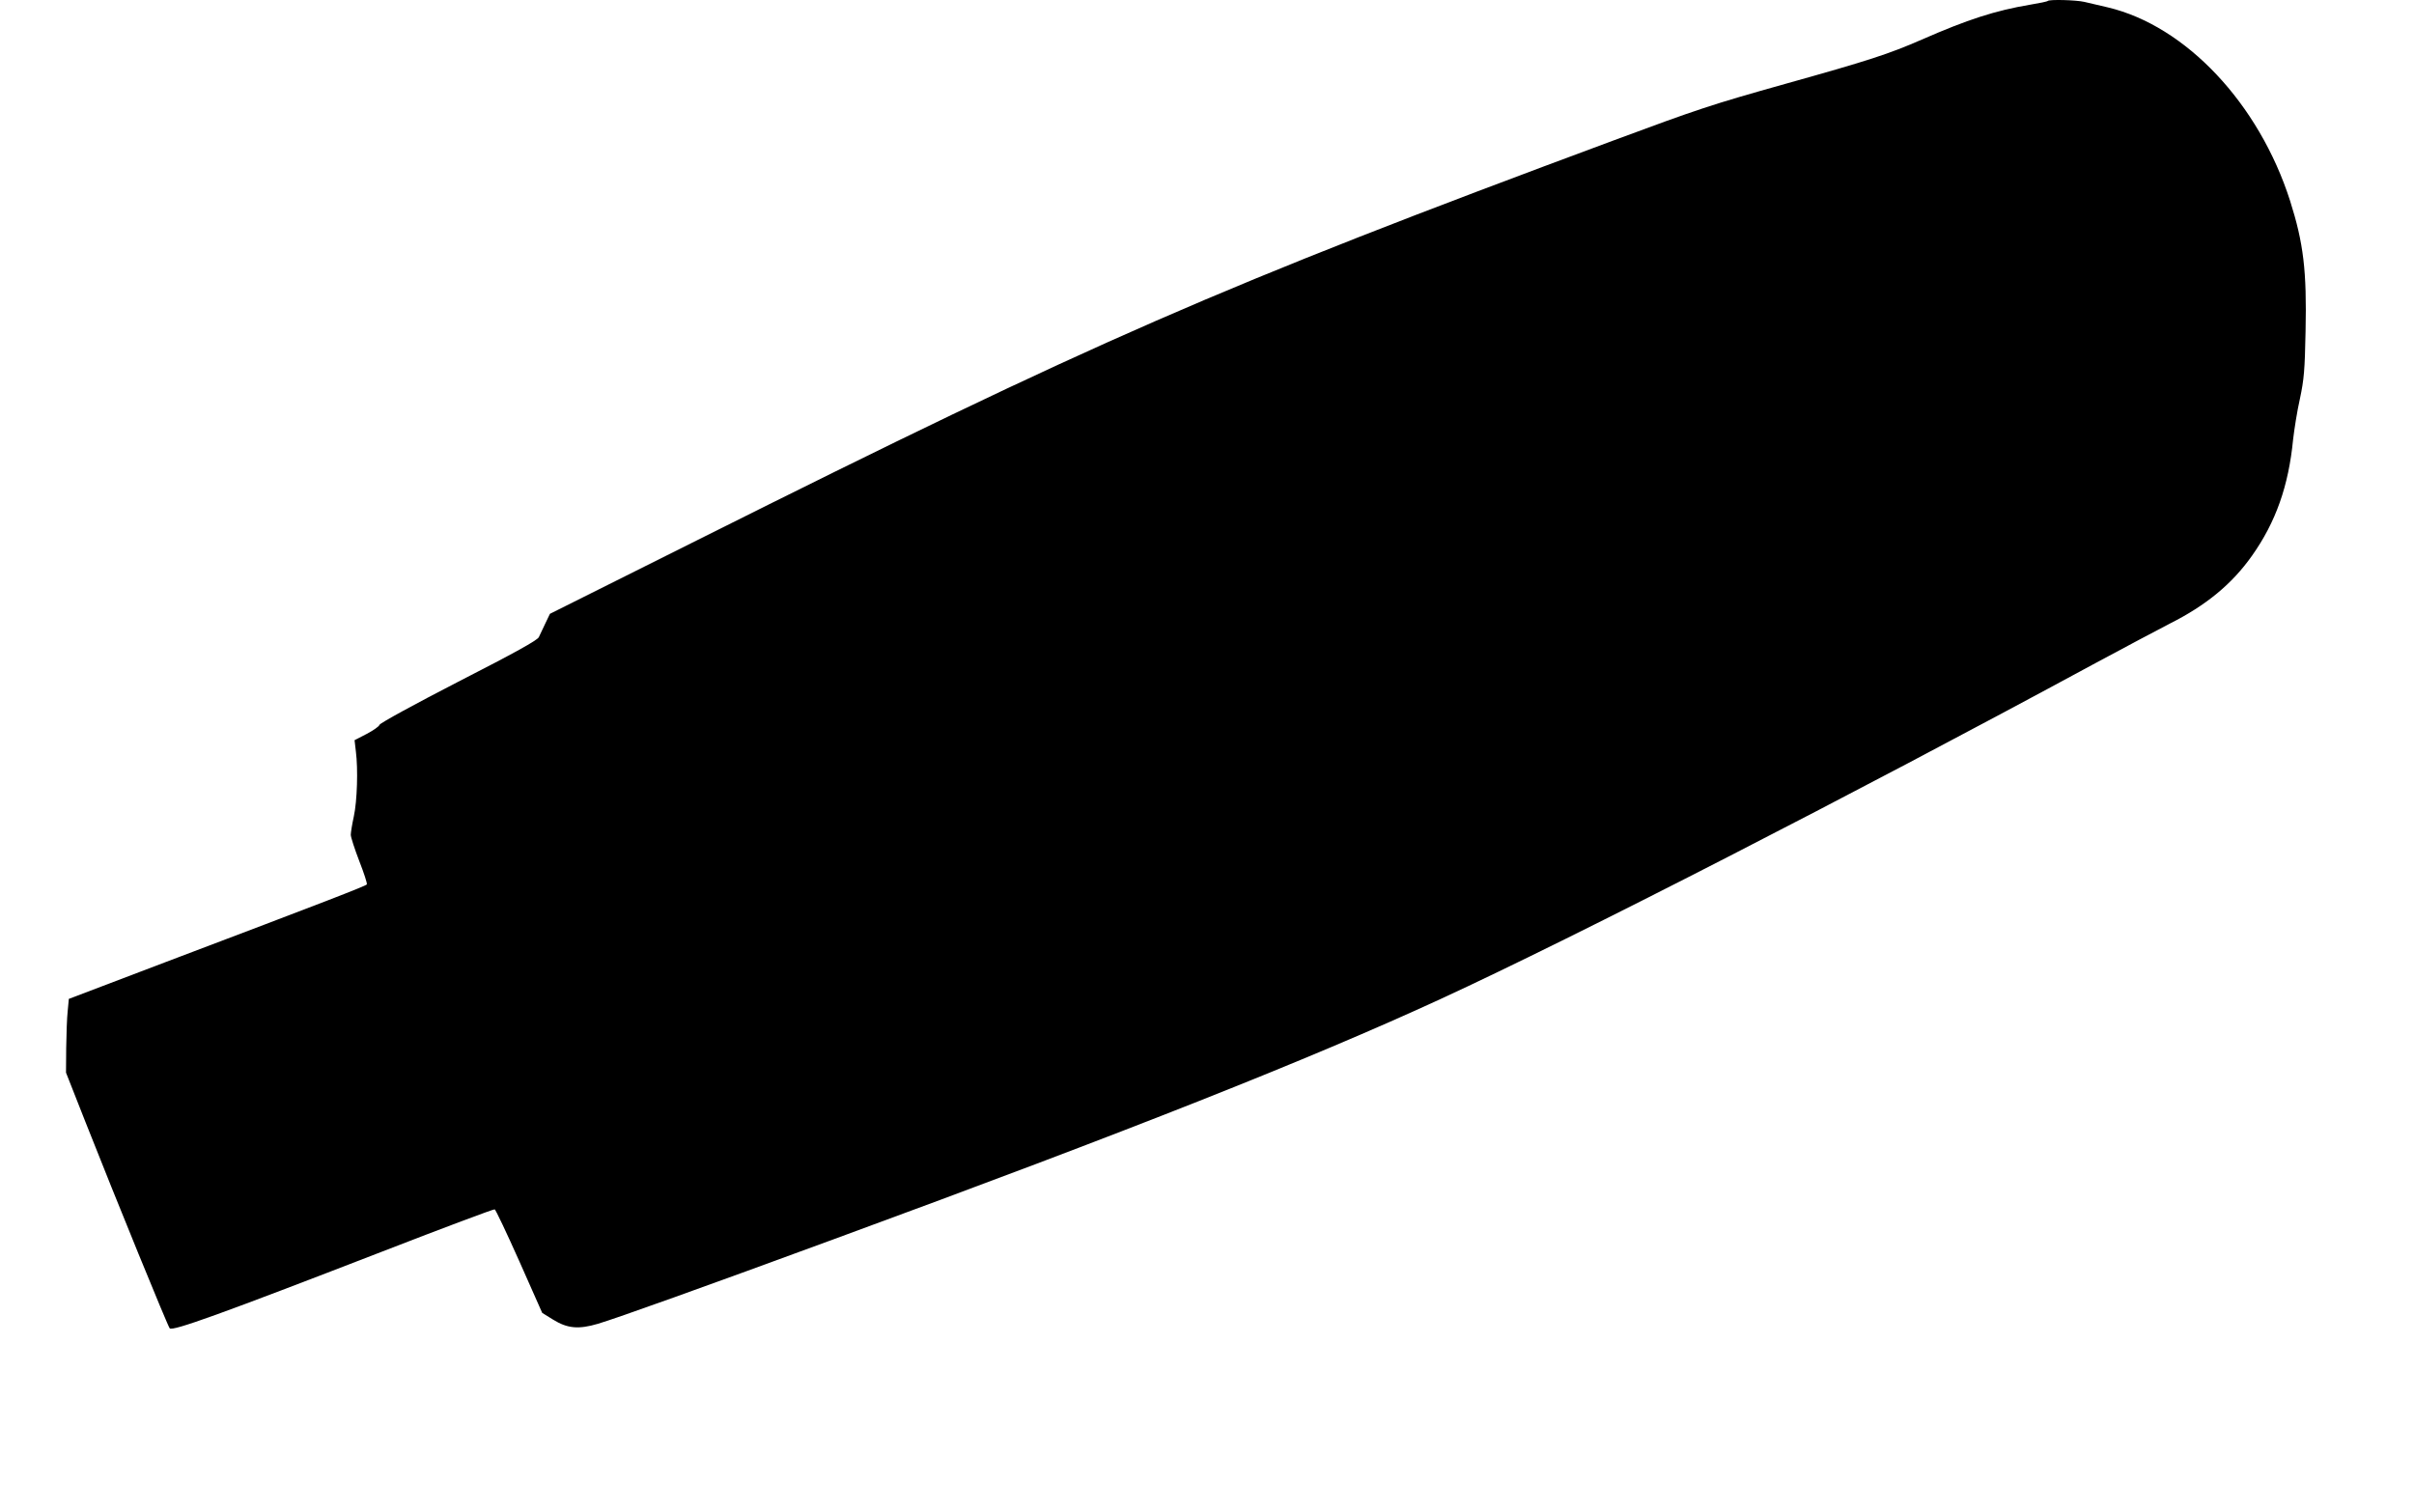
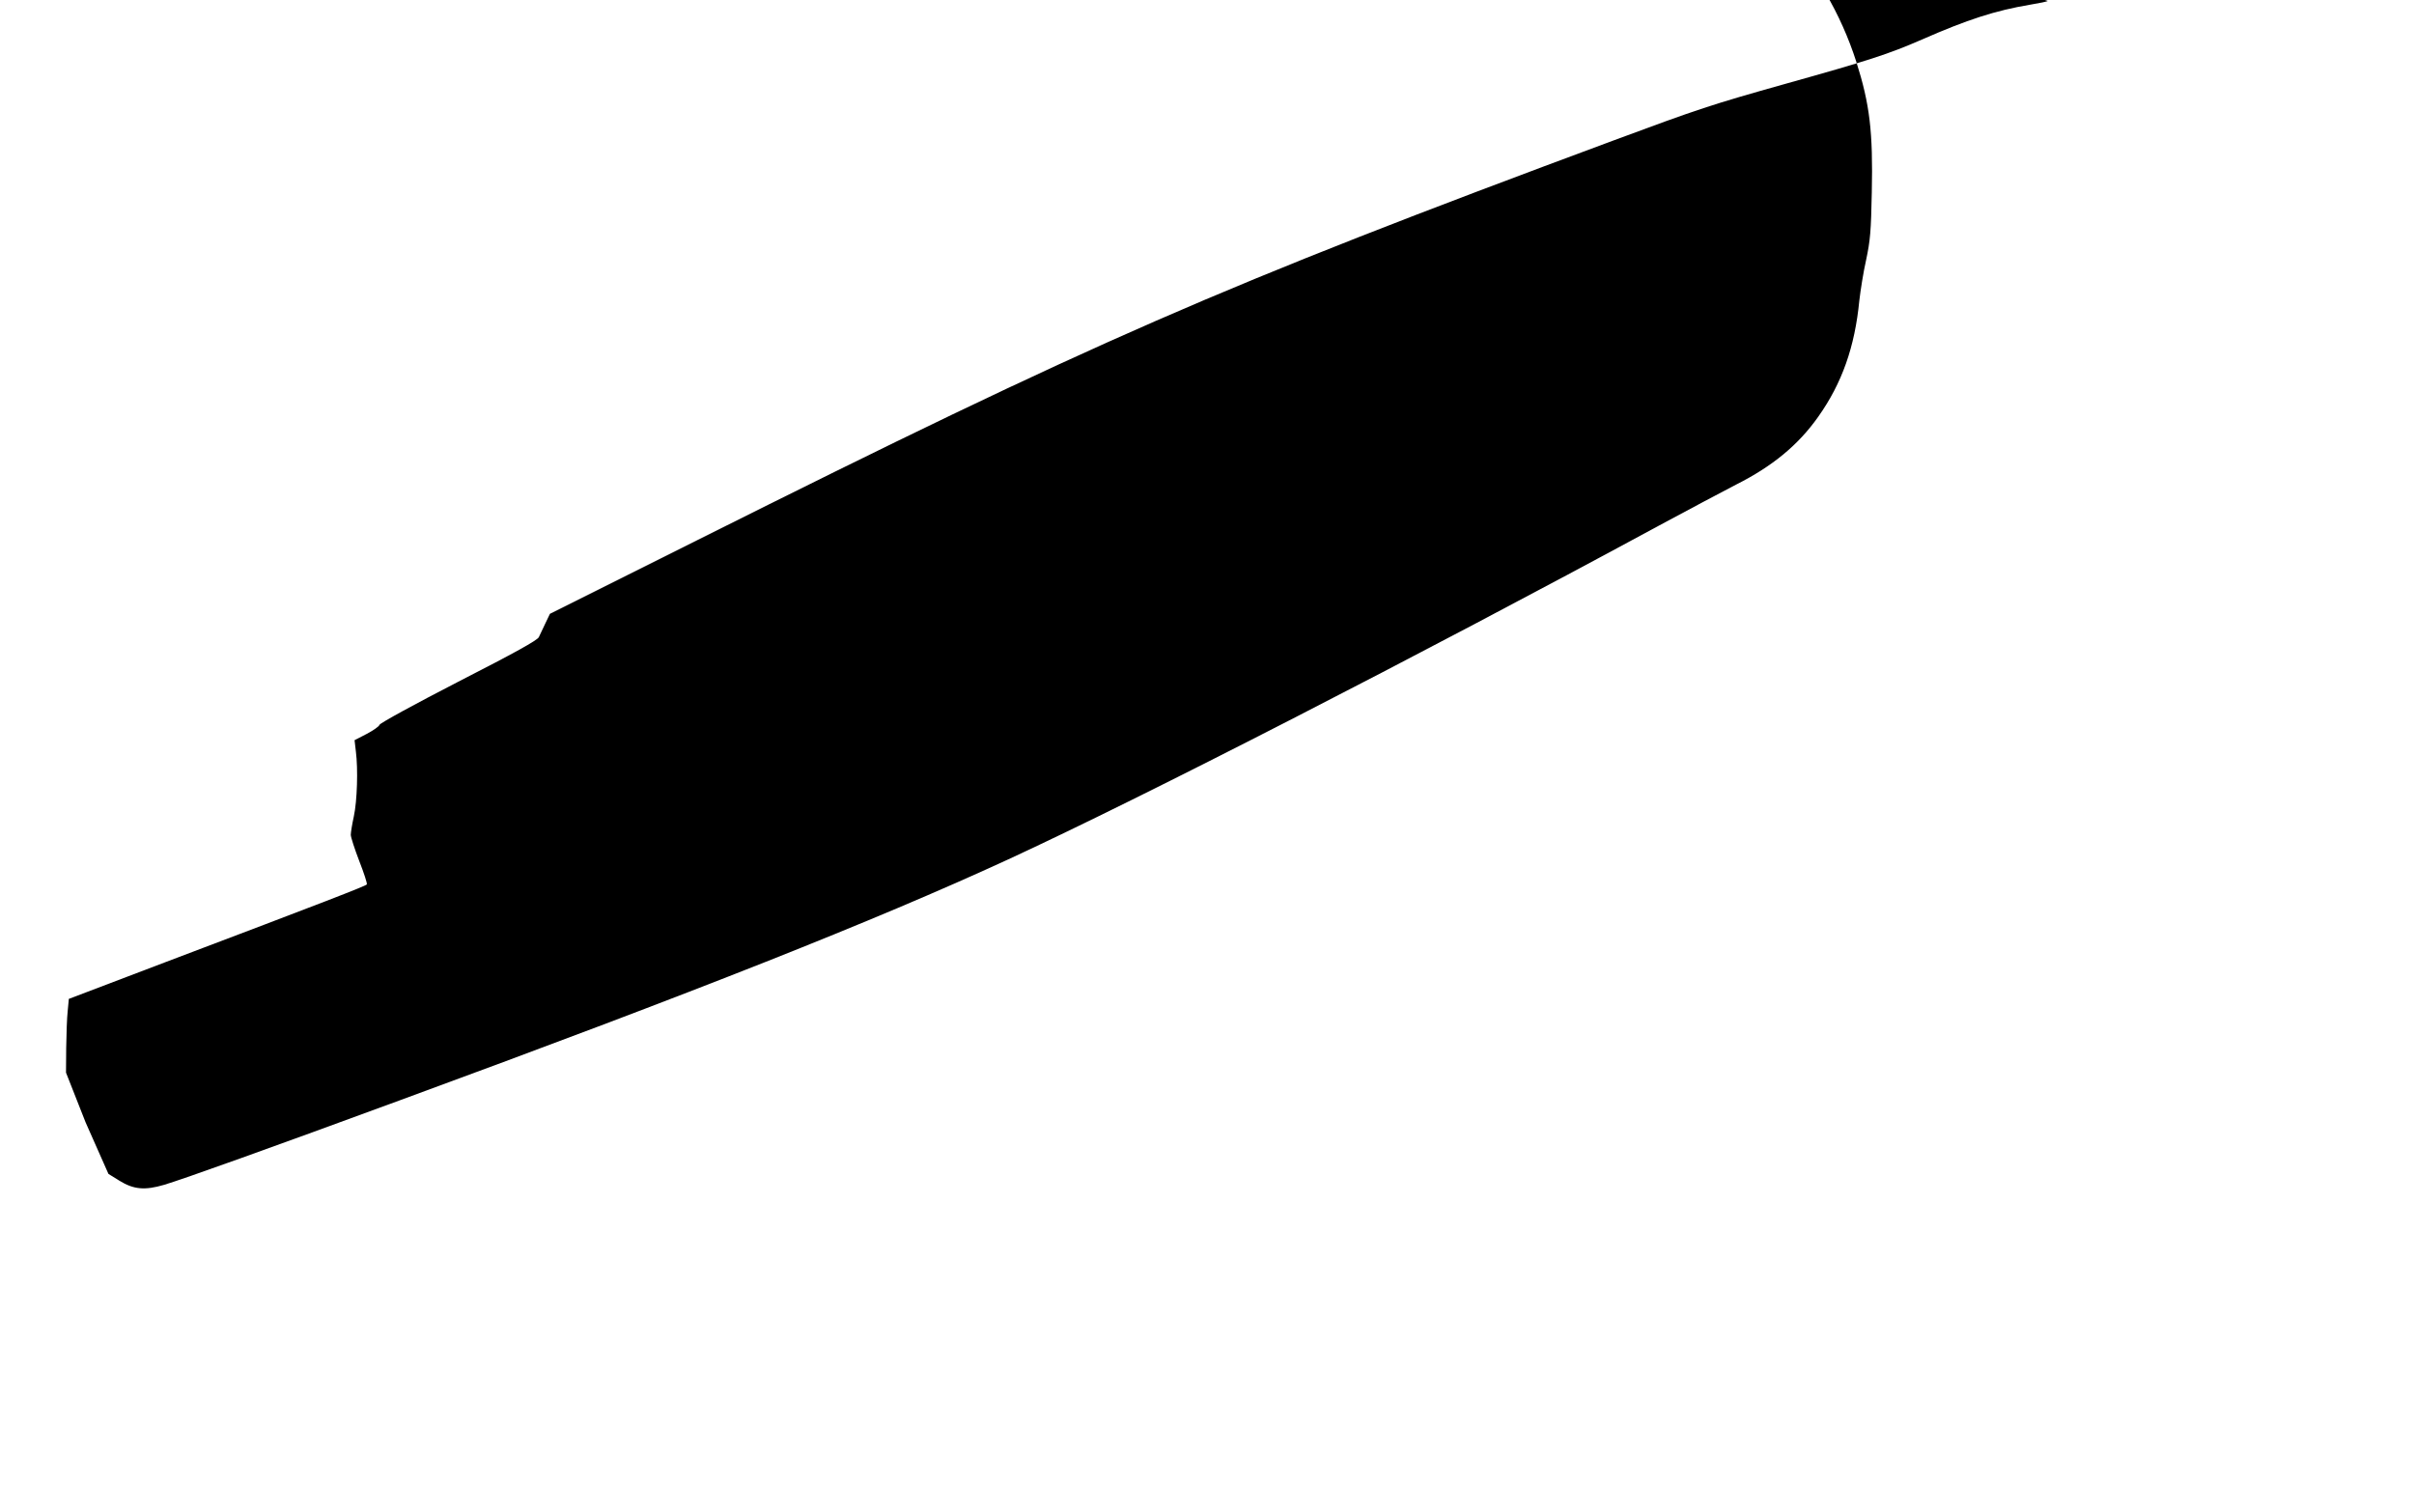
<svg xmlns="http://www.w3.org/2000/svg" version="1.0" width="1280pt" height="802pt" viewBox="0 0 1280 802" preserveAspectRatio="xMidYMid meet">
  <g transform="translate(0,802) scale(0.1,-0.1)" fill="#000000" stroke="none">
-     <path d="M10858 8015 c-2 -3 -45 -12 -94 -20 -184 -31 -330 -78 -574 -185 -174 -76 -281 -111 -721 -234 -392 -110 -467 -135 -914 -301 -2098 -779 -2745 -1062 -4859 -2120 l-780 -390 -24 -50 c-13 -28 -29 -61 -35 -74 -9 -17 -126 -82 -427 -236 -229 -118 -416 -220 -418 -229 -2 -8 -32 -29 -68 -48 l-64 -33 7 -60 c12 -93 7 -262 -11 -345 -9 -41 -16 -85 -16 -97 0 -12 20 -74 45 -139 25 -64 43 -119 40 -124 -5 -8 -219 -91 -1070 -413 l-510 -194 -6 -64 c-4 -35 -7 -123 -8 -196 l-1 -131 104 -264 c161 -408 436 -1082 446 -1092 16 -16 271 76 1129 408 322 125 589 225 594 223 5 -1 64 -126 131 -276 l121 -273 58 -36 c76 -47 135 -52 237 -22 98 29 573 199 1255 450 1561 573 2518 952 3215 1273 718 331 2177 1080 3455 1772 165 89 350 187 410 218 193 97 330 210 436 360 126 178 194 370 218 617 6 52 21 149 36 215 22 104 26 152 30 358 7 322 -11 468 -82 692 -165 516 -553 928 -967 1026 -44 10 -100 23 -124 29 -43 10 -185 14 -194 5z" />
+     <path d="M10858 8015 c-2 -3 -45 -12 -94 -20 -184 -31 -330 -78 -574 -185 -174 -76 -281 -111 -721 -234 -392 -110 -467 -135 -914 -301 -2098 -779 -2745 -1062 -4859 -2120 l-780 -390 -24 -50 c-13 -28 -29 -61 -35 -74 -9 -17 -126 -82 -427 -236 -229 -118 -416 -220 -418 -229 -2 -8 -32 -29 -68 -48 l-64 -33 7 -60 c12 -93 7 -262 -11 -345 -9 -41 -16 -85 -16 -97 0 -12 20 -74 45 -139 25 -64 43 -119 40 -124 -5 -8 -219 -91 -1070 -413 l-510 -194 -6 -64 c-4 -35 -7 -123 -8 -196 l-1 -131 104 -264 l121 -273 58 -36 c76 -47 135 -52 237 -22 98 29 573 199 1255 450 1561 573 2518 952 3215 1273 718 331 2177 1080 3455 1772 165 89 350 187 410 218 193 97 330 210 436 360 126 178 194 370 218 617 6 52 21 149 36 215 22 104 26 152 30 358 7 322 -11 468 -82 692 -165 516 -553 928 -967 1026 -44 10 -100 23 -124 29 -43 10 -185 14 -194 5z" />
  </g>
</svg>